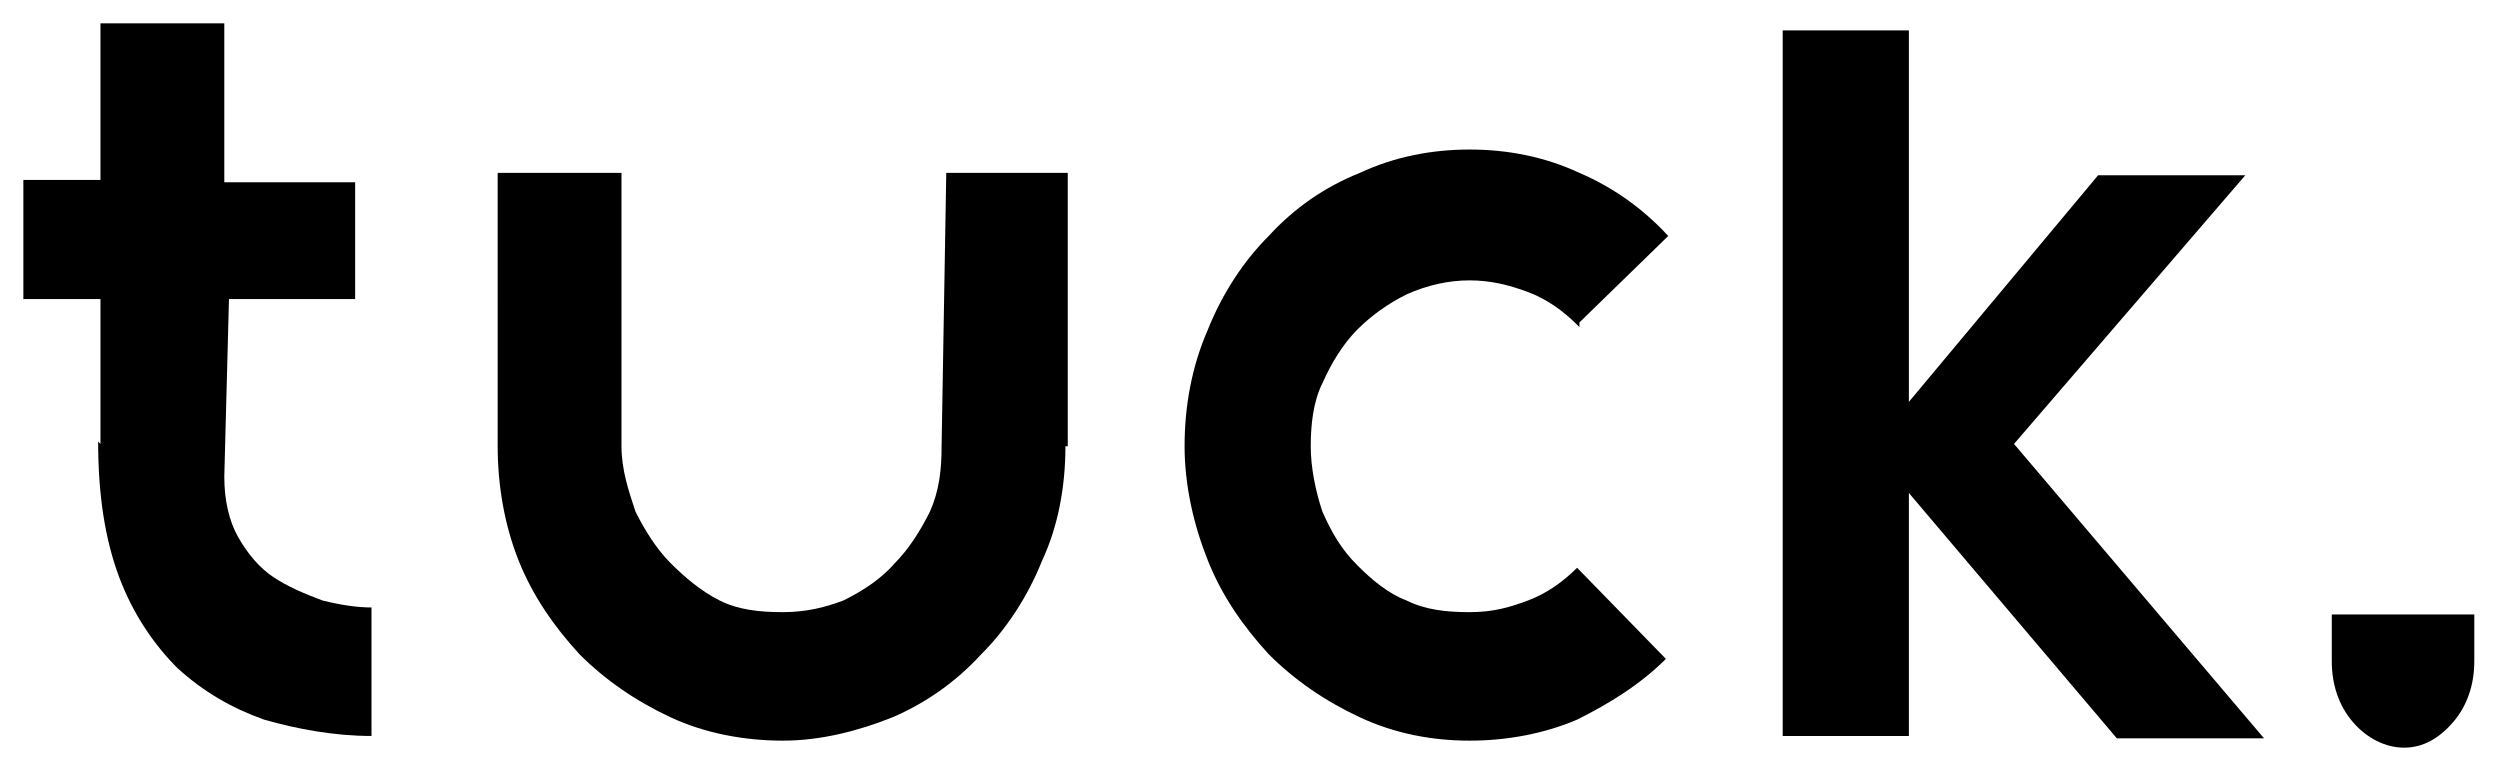
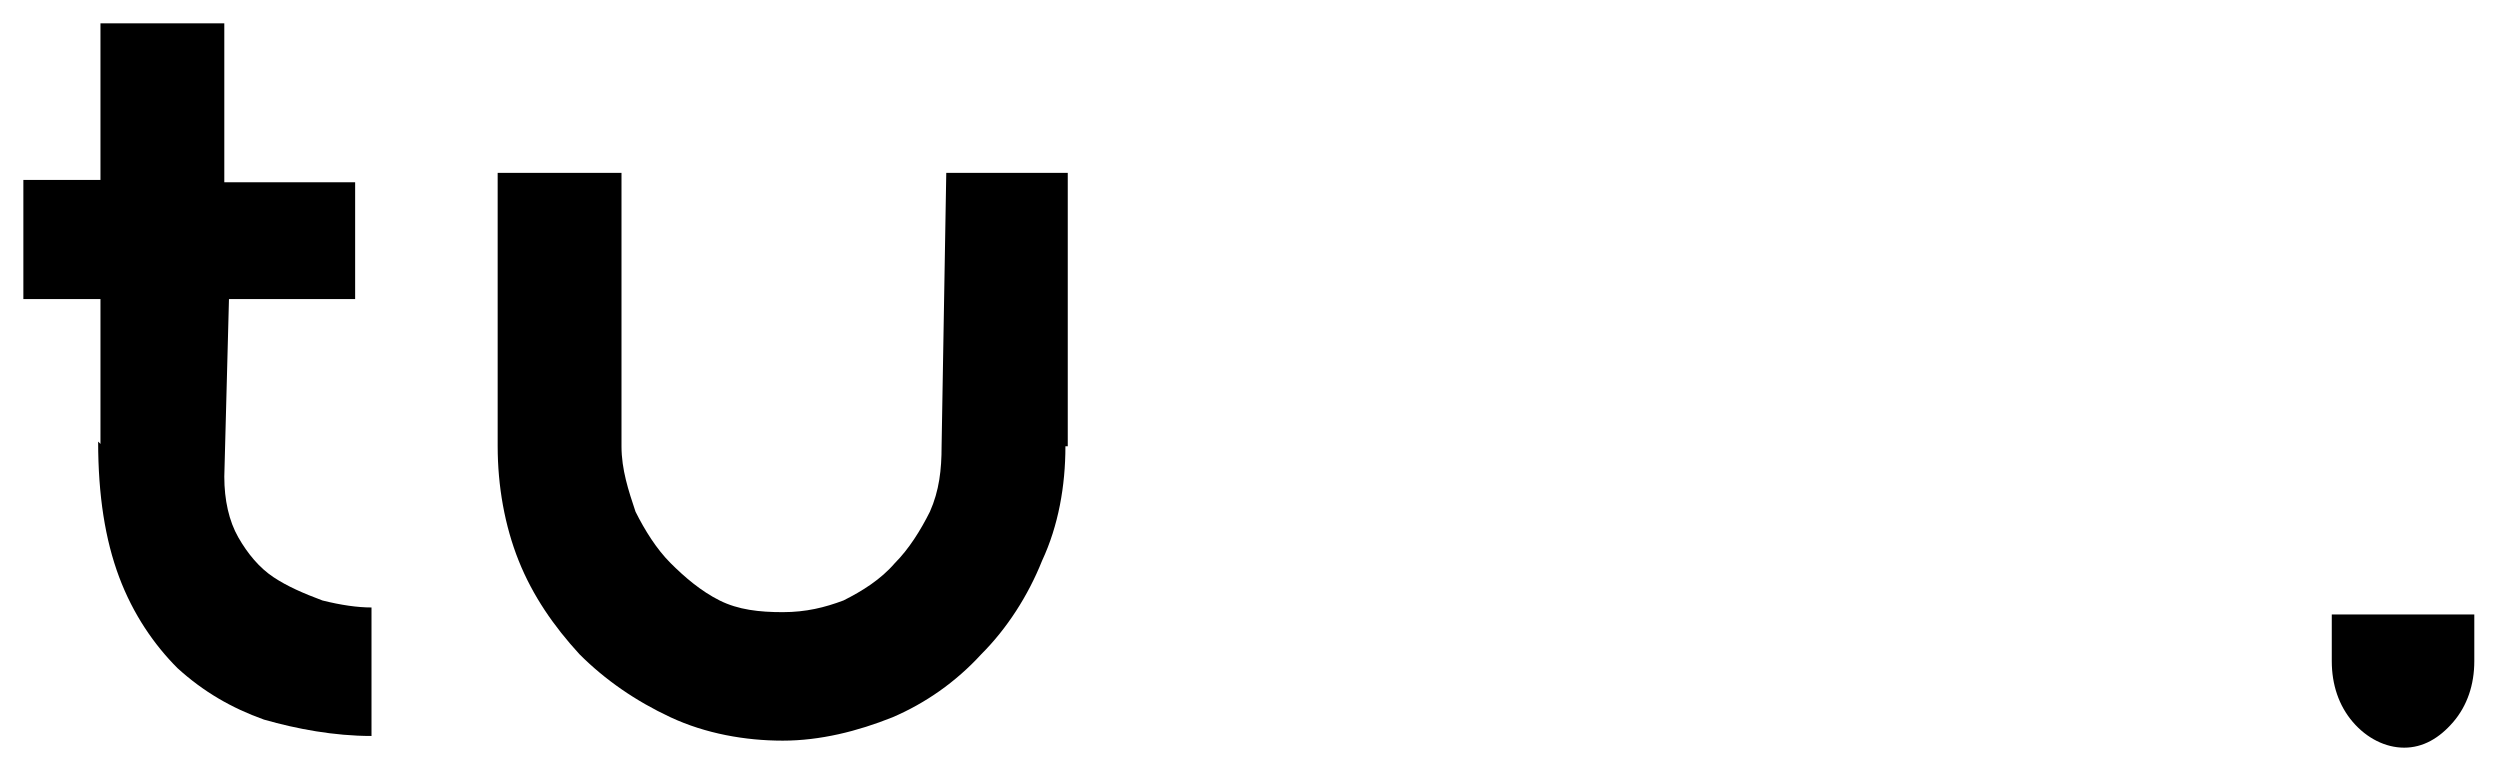
<svg xmlns="http://www.w3.org/2000/svg" id="Layer_1" version="1.1" viewBox="0 0 107 33">
  <path d="M4.3,19v-6.2H1v-5.1h3.3V1s5.3,0,5.3,0v6.8h5.6v5c0,0-5.4,0-5.4,0l-.2,7.6c0,1,.2,1.9.6,2.6s.9,1.3,1.5,1.7c.6.4,1.3.7,2.1,1,.8.2,1.5.3,2.1.3v5.5c-1.6,0-3.2-.3-4.6-.7-1.4-.5-2.6-1.2-3.7-2.2-1-1-1.9-2.3-2.5-3.9-.6-1.6-.9-3.5-.9-5.8Z" />
  <path d="M45.6,19.1c0,1.7-.3,3.4-1,4.9-.6,1.5-1.5,2.9-2.6,4-1.1,1.2-2.4,2.1-3.8,2.7-1.5.6-3.1,1-4.7,1s-3.3-.3-4.8-1c-1.5-.7-2.8-1.6-3.9-2.7-1.1-1.2-2-2.5-2.6-4-.6-1.5-.9-3.2-.9-4.9V7.4h5.3v11.7c0,1,.3,1.9.6,2.8.4.8.9,1.6,1.5,2.2.6.6,1.3,1.2,2.1,1.6.8.4,1.7.5,2.7.5s1.8-.2,2.6-.5c.8-.4,1.6-.9,2.2-1.6.6-.6,1.1-1.4,1.5-2.2.4-.9.5-1.8.5-2.8l.2-11.7h5.2v11.7Z" />
-   <path d="M67.5,13.9c-.6-.6-1.3-1.1-2.1-1.4s-1.6-.5-2.5-.5-1.8.2-2.7.6c-.8.4-1.5.9-2.1,1.5s-1.1,1.4-1.5,2.3c-.4.8-.5,1.8-.5,2.7s.2,1.9.5,2.8c.4.9.8,1.6,1.5,2.3.6.6,1.3,1.2,2.1,1.5.8.4,1.7.5,2.7.5s1.7-.2,2.5-.5c.8-.3,1.5-.8,2.1-1.4l3.8,3.9c-1.1,1.1-2.4,1.9-3.8,2.6-1.4.6-3,.9-4.6.9s-3.2-.3-4.7-1c-1.5-.7-2.8-1.6-3.9-2.7-1.1-1.2-2-2.5-2.6-4-.6-1.5-1-3.2-1-4.9s.3-3.4,1-5c.6-1.5,1.5-2.9,2.6-4,1.1-1.2,2.4-2.1,3.9-2.7,1.5-.7,3.1-1,4.7-1s3.2.3,4.7,1c1.4.6,2.7,1.5,3.8,2.7l-3.8,3.7v.2Z" />
-   <path d="M90.6,31.6l-8.9-10.5v10.4h-5.4V1.3h5.4v15.9l8.1-9.7h6.3l-9.9,11.5,10.7,12.6h-6.3Z" />
  <path d="M102.9,32c-.8,0-1.6-.4-2.2-1.1-.6-.7-.9-1.6-.9-2.6v-2h6.1v2c0,1-.3,1.9-.9,2.6-.6.7-1.3,1.1-2.1,1.1Z" />
</svg>